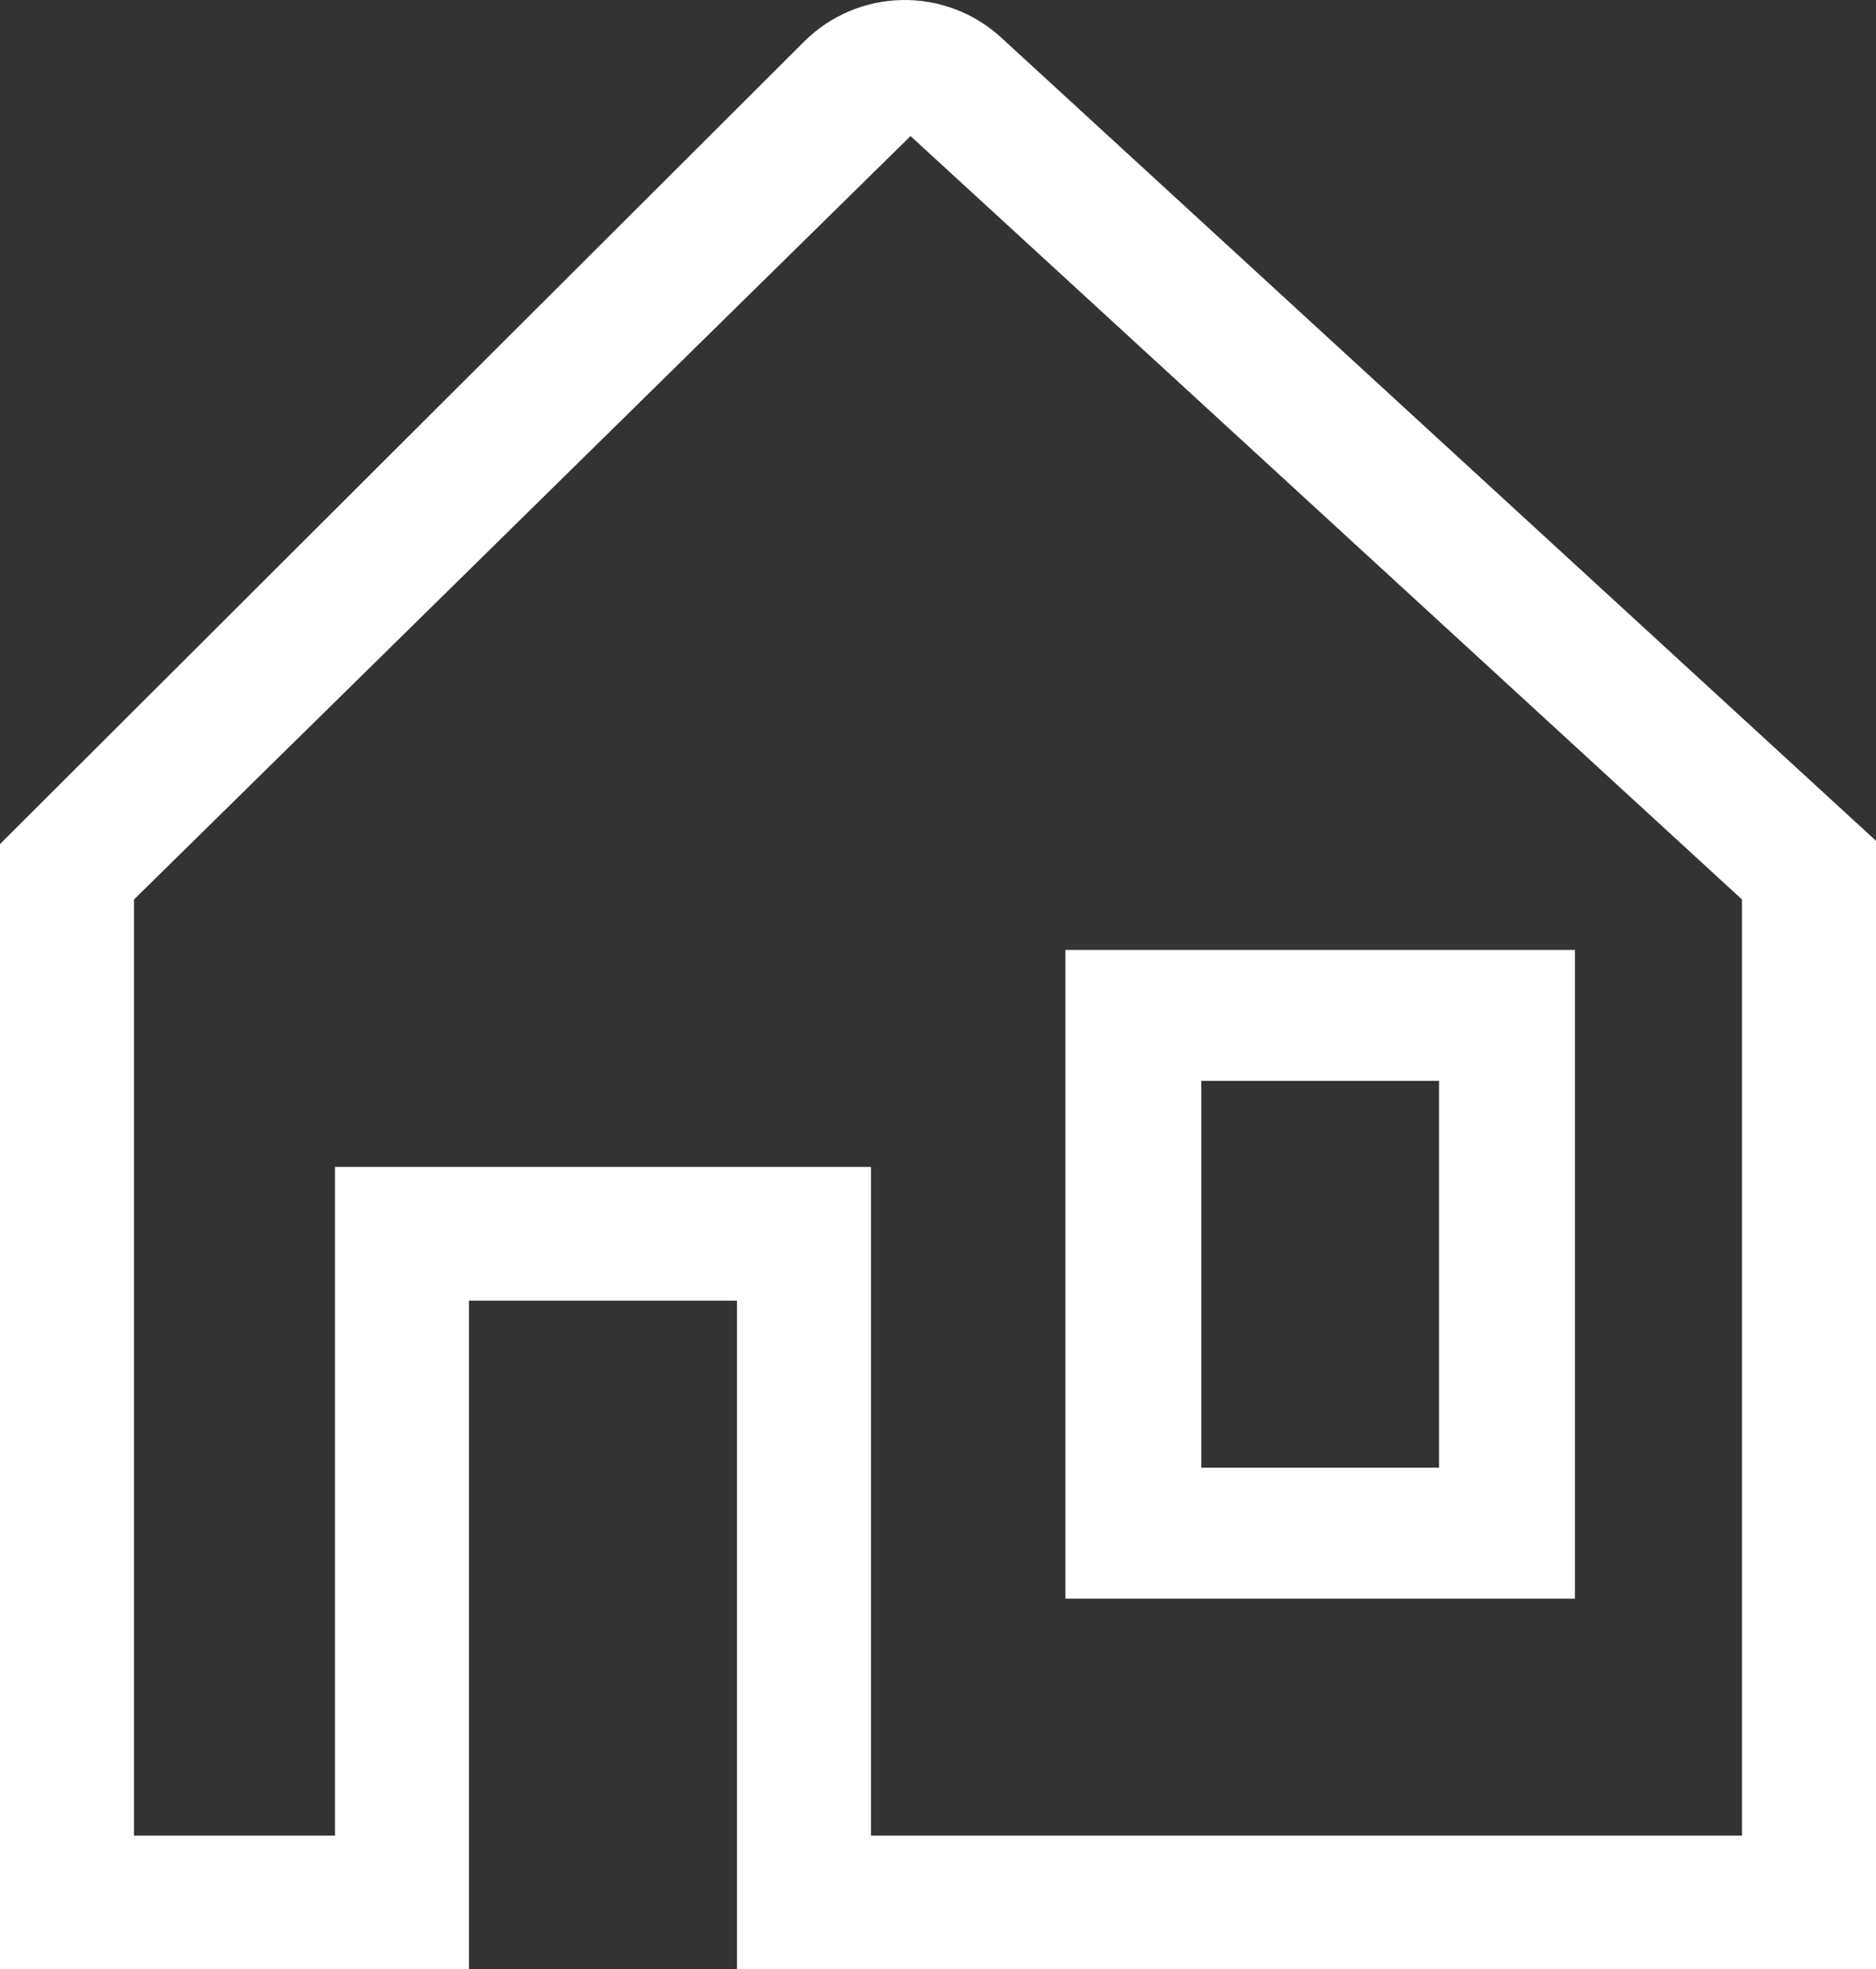
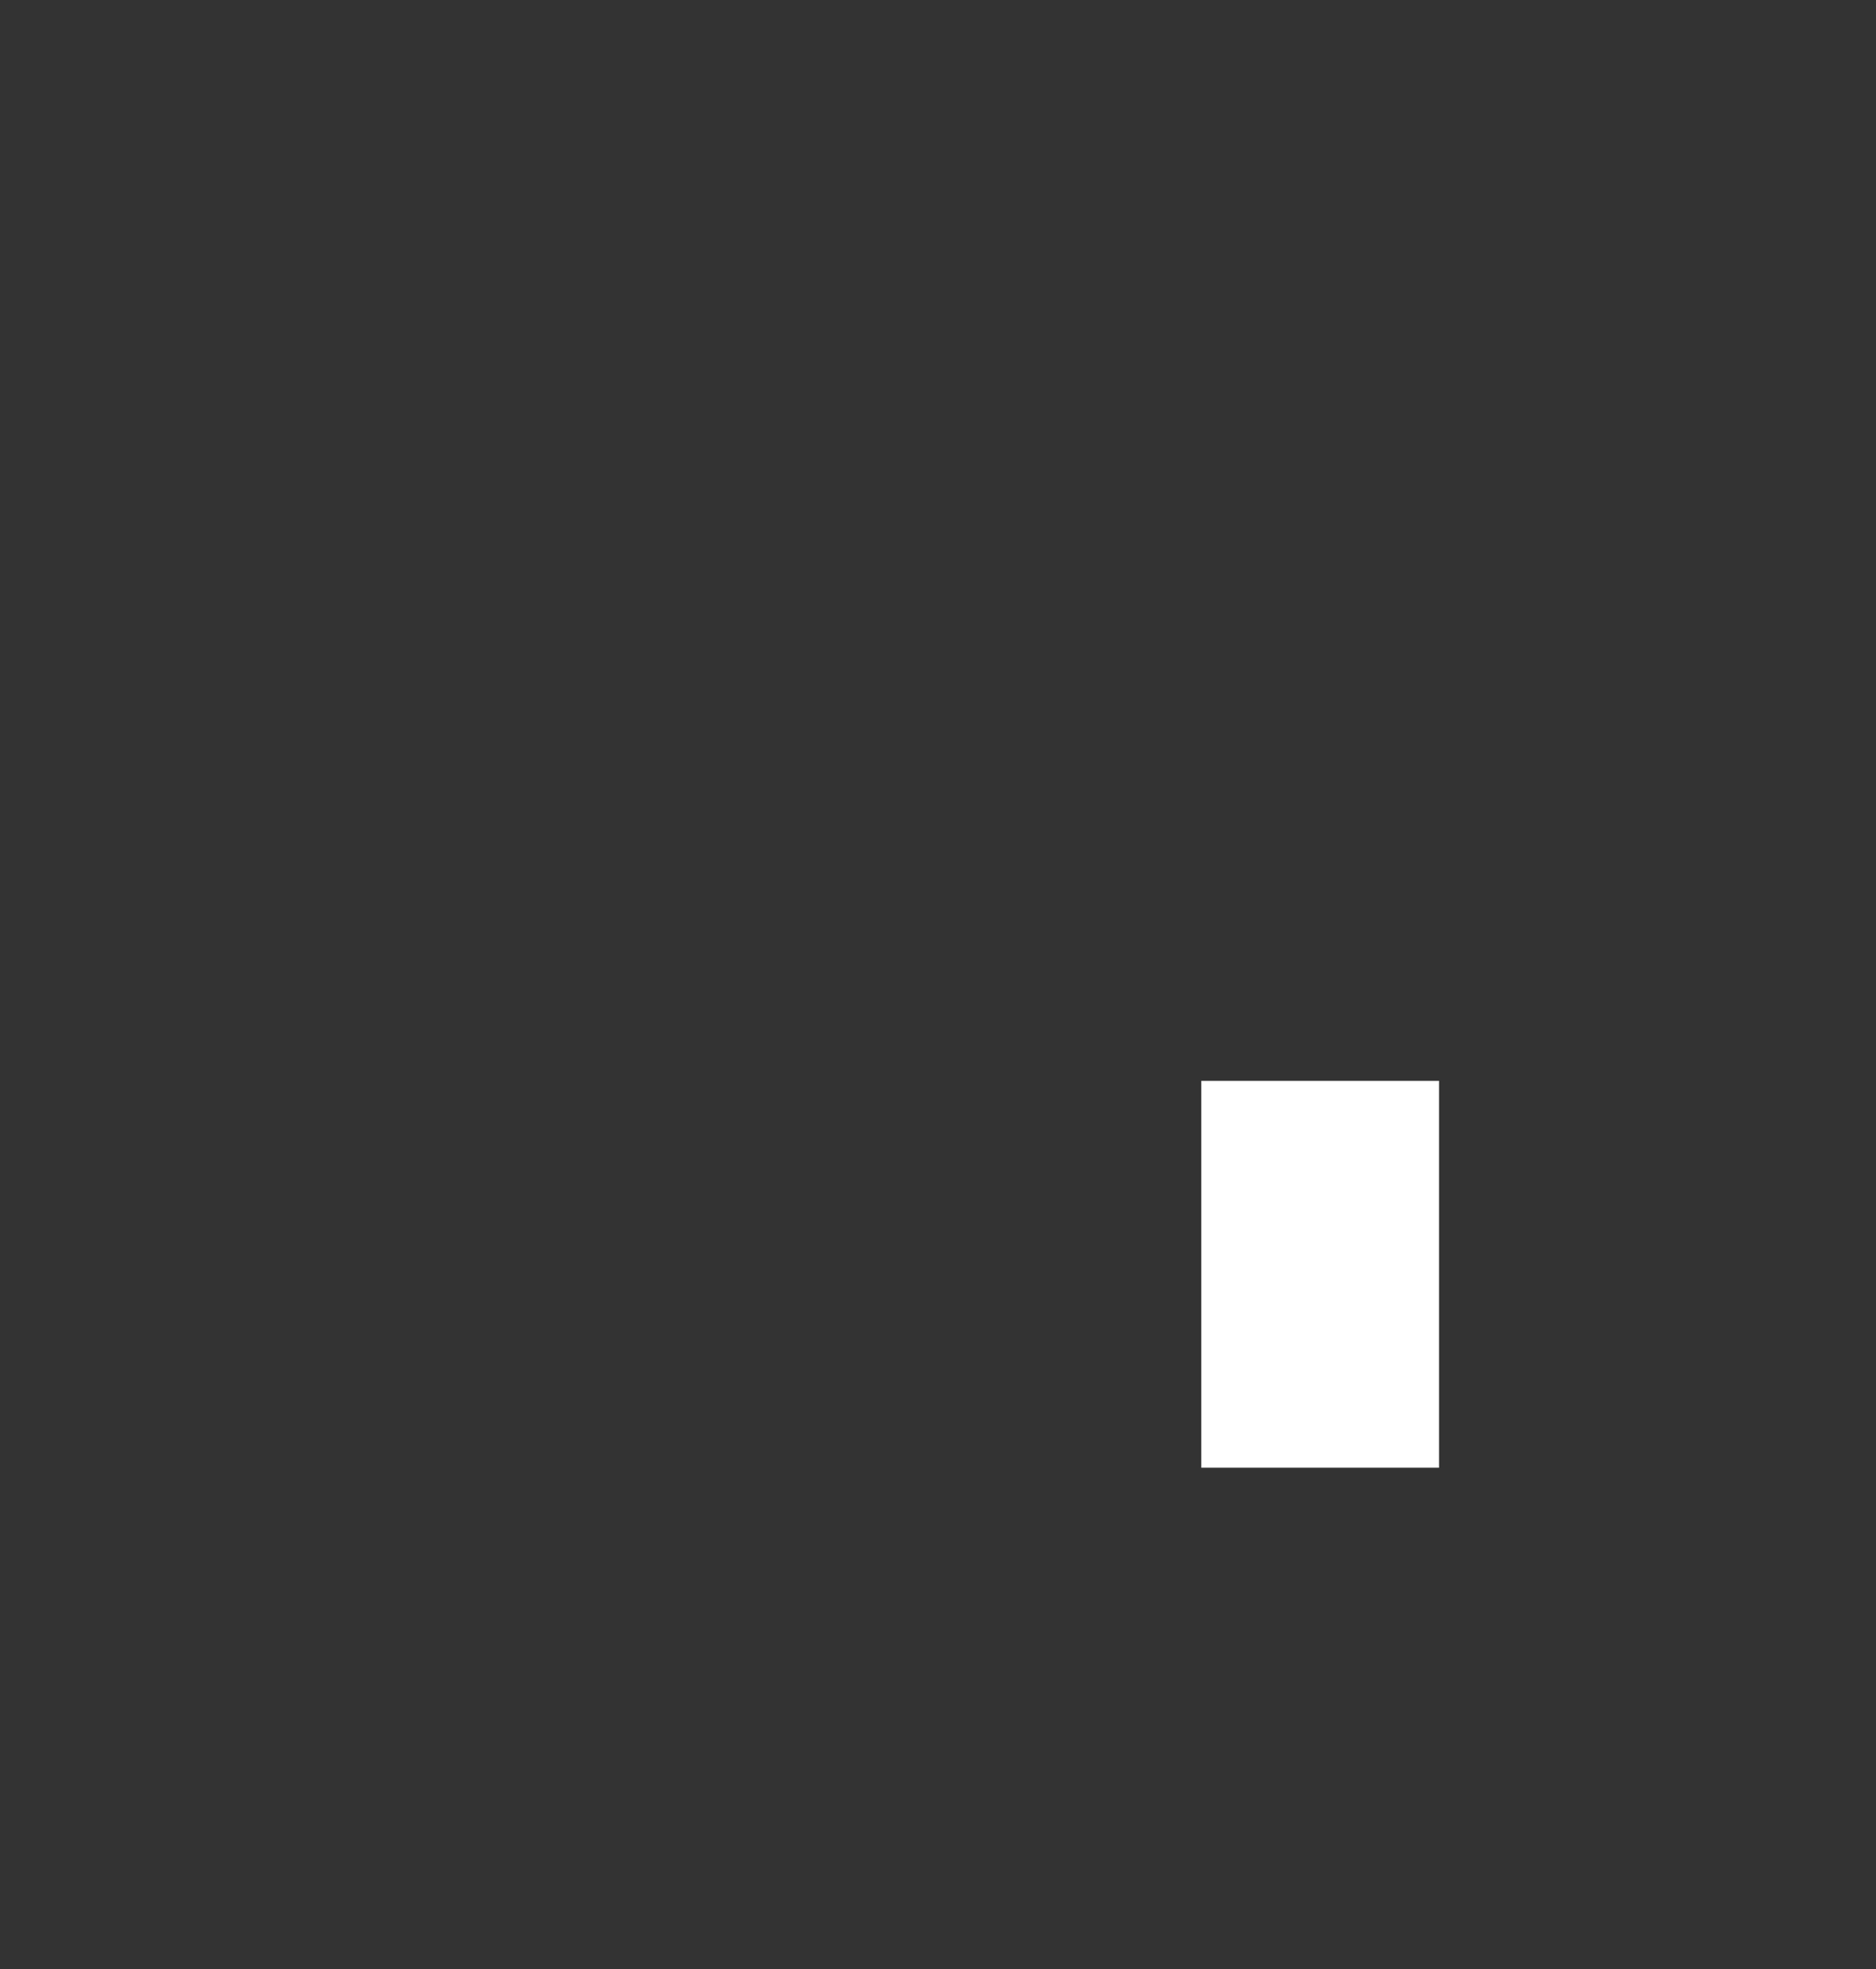
<svg xmlns="http://www.w3.org/2000/svg" width="81" height="85" viewBox="0 0 81 85" fill="none">
  <rect x="0" y="0" width="81" height="85" fill="#333333" stroke="none" />
-   <path d="M68 69V41H46V69H68ZM51.867 46.651H62.133V63.349H51.867V46.651Z" fill="white" />
-   <path d="M43.226 1.62C42.059 0.548 40.521 -0.032 38.935 0.001C37.35 0.034 35.838 0.678 34.717 1.797L0 36.432V85H20.25V56.139H31.821V85H81V36.29L43.226 1.62ZM75.214 79.228H37.607V50.367H14.464V79.228H5.786V38.823L39.309 5.878V5.868L75.214 38.823V79.228Z" fill="white" />
+   <path d="M68 69V41V69H68ZM51.867 46.651H62.133V63.349H51.867V46.651Z" fill="white" />
</svg>